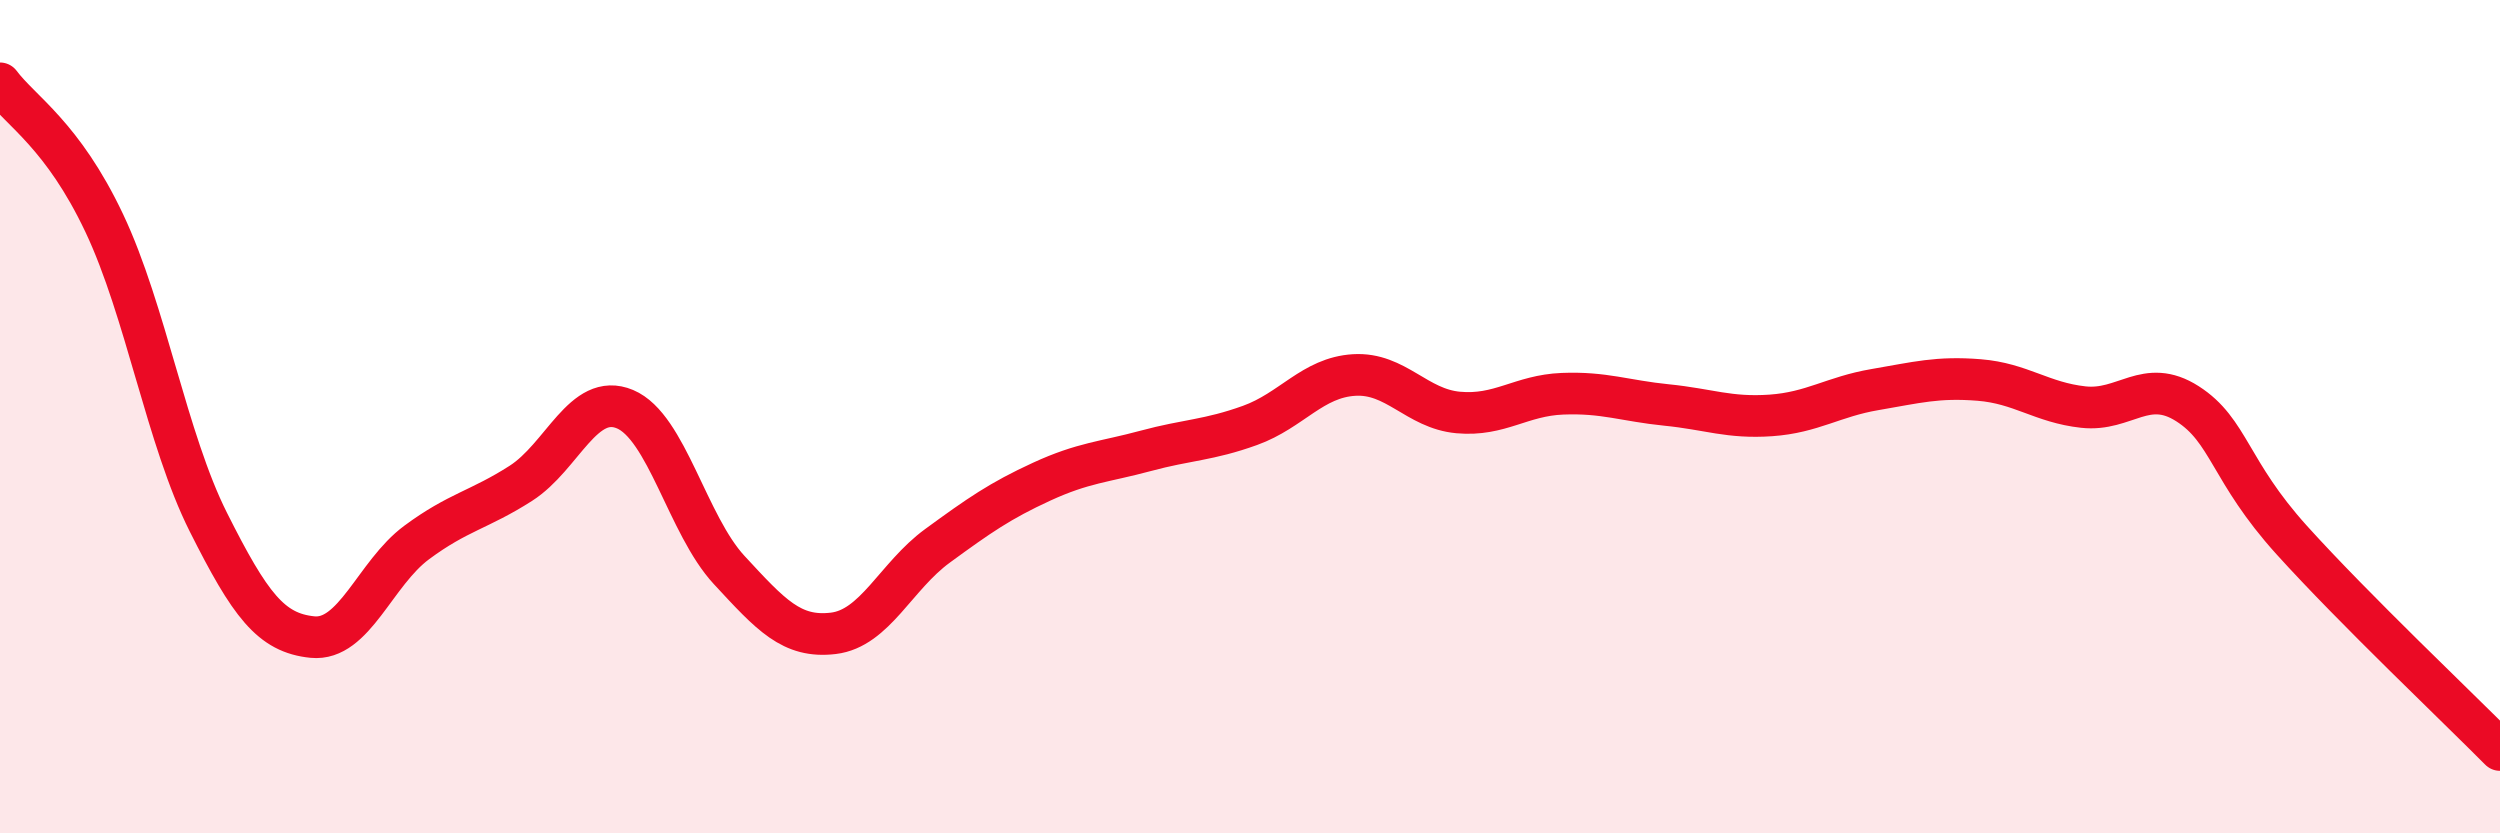
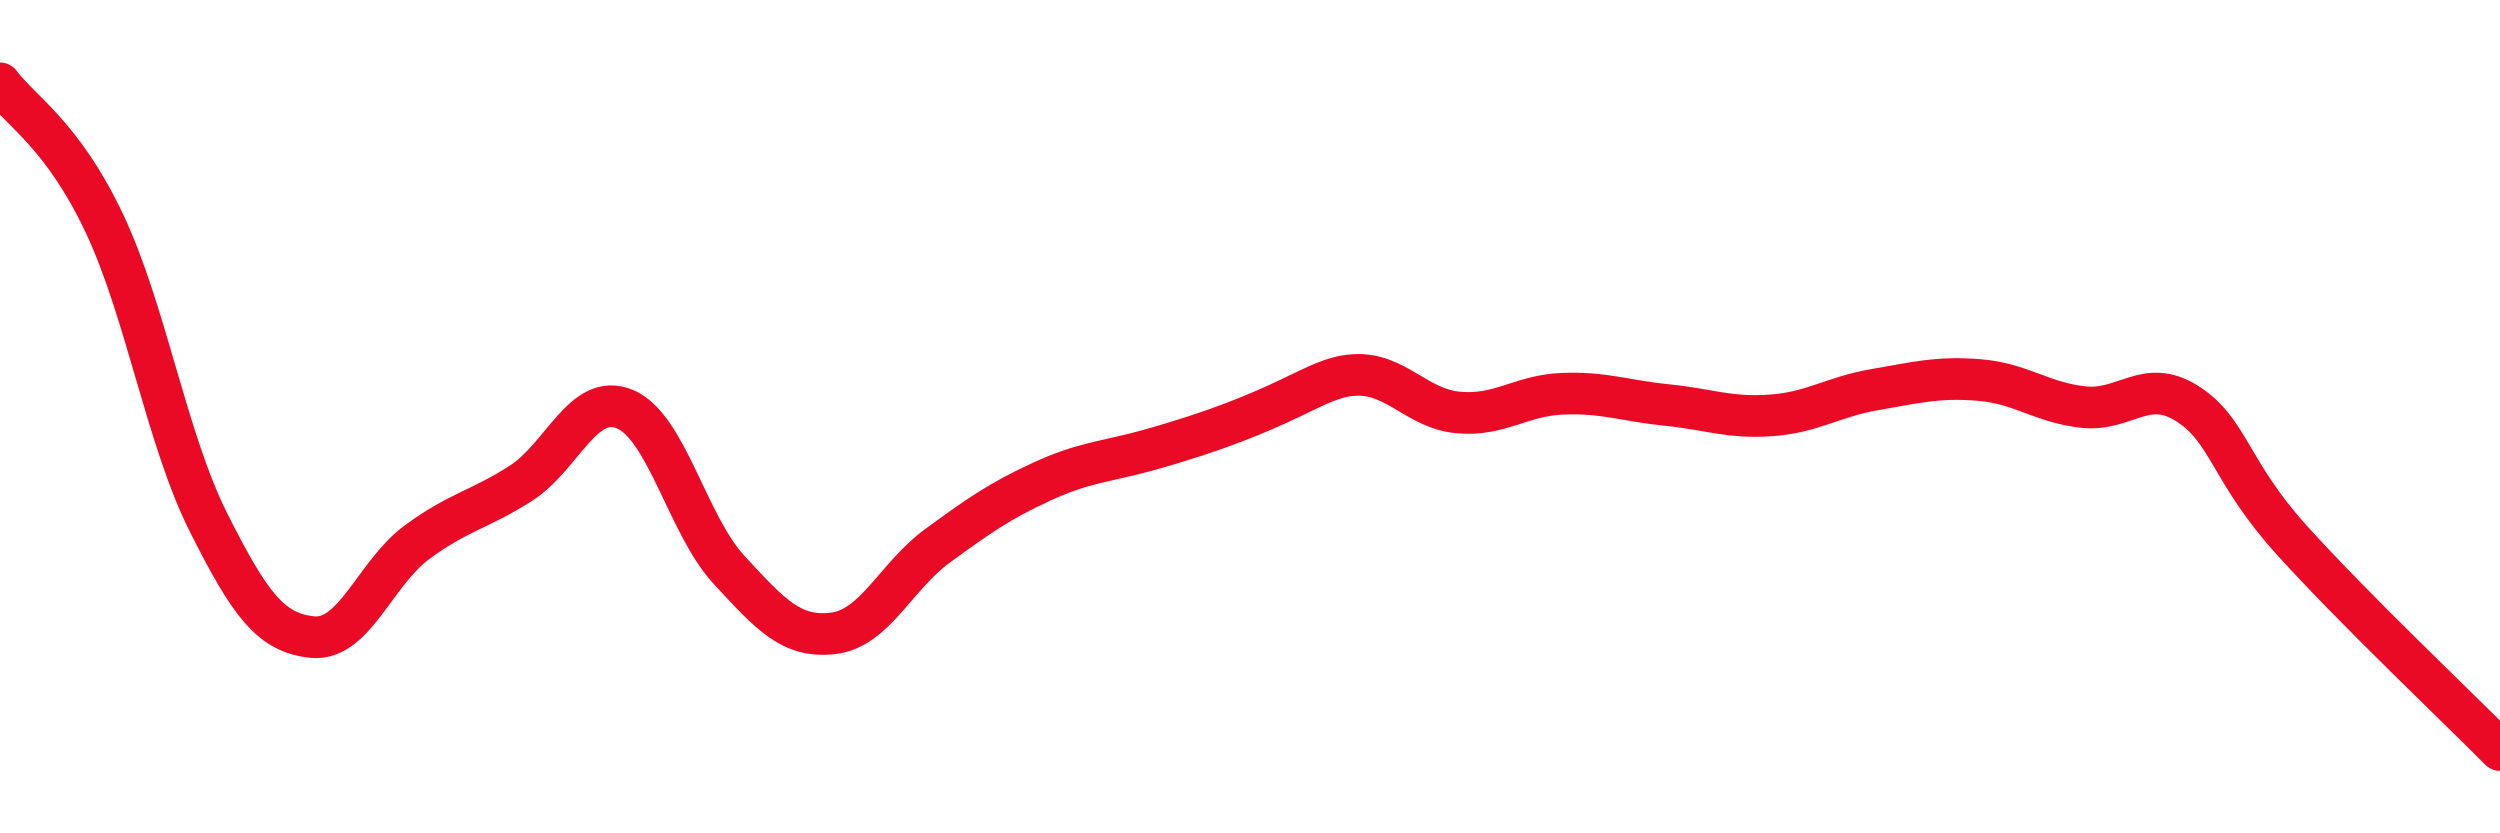
<svg xmlns="http://www.w3.org/2000/svg" width="60" height="20" viewBox="0 0 60 20">
-   <path d="M 0,2 C 0.5,2.67 1.5,3.24 2.5,5.35 C 3.5,7.46 4,10.54 5,12.53 C 6,14.52 6.5,15.19 7.5,15.29 C 8.5,15.39 9,13.76 10,13.02 C 11,12.28 11.5,12.24 12.5,11.6 C 13.5,10.96 14,9.4 15,9.82 C 16,10.24 16.5,12.6 17.5,13.68 C 18.5,14.76 19,15.32 20,15.2 C 21,15.08 21.5,13.83 22.5,13.1 C 23.5,12.37 24,12.02 25,11.56 C 26,11.1 26.5,11.09 27.5,10.82 C 28.5,10.55 29,10.57 30,10.21 C 31,9.85 31.5,9.06 32.5,9 C 33.5,8.94 34,9.81 35,9.9 C 36,9.99 36.5,9.49 37.5,9.45 C 38.5,9.41 39,9.62 40,9.72 C 41,9.82 41.5,10.04 42.5,9.97 C 43.5,9.9 44,9.52 45,9.35 C 46,9.18 46.5,9.04 47.5,9.12 C 48.5,9.2 49,9.66 50,9.77 C 51,9.88 51.5,9.05 52.5,9.69 C 53.5,10.33 53.5,11.3 55,12.96 C 56.5,14.62 59,16.99 60,18L60 20L0 20Z" fill="#EB0A25" opacity="0.1" stroke-linecap="round" stroke-linejoin="round" />
-   <path d="M 0,2 C 0.5,2.67 1.5,3.24 2.5,5.35 C 3.5,7.46 4,10.54 5,12.53 C 6,14.52 6.5,15.19 7.5,15.29 C 8.5,15.39 9,13.76 10,13.02 C 11,12.28 11.5,12.24 12.5,11.6 C 13.5,10.96 14,9.4 15,9.82 C 16,10.24 16.5,12.6 17.5,13.68 C 18.5,14.76 19,15.32 20,15.2 C 21,15.08 21.5,13.83 22.5,13.1 C 23.5,12.37 24,12.02 25,11.56 C 26,11.1 26.5,11.09 27.5,10.82 C 28.5,10.55 29,10.57 30,10.21 C 31,9.85 31.5,9.06 32.5,9 C 33.5,8.94 34,9.81 35,9.9 C 36,9.99 36.5,9.49 37.5,9.45 C 38.5,9.41 39,9.62 40,9.72 C 41,9.82 41.5,10.04 42.5,9.97 C 43.5,9.9 44,9.52 45,9.35 C 46,9.18 46.5,9.04 47.5,9.12 C 48.5,9.2 49,9.66 50,9.77 C 51,9.88 51.5,9.05 52.5,9.69 C 53.5,10.33 53.5,11.3 55,12.96 C 56.5,14.62 59,16.99 60,18" stroke="#EB0A25" stroke-width="1" fill="none" stroke-linecap="round" stroke-linejoin="round" />
+   <path d="M 0,2 C 0.5,2.67 1.5,3.24 2.5,5.35 C 3.5,7.46 4,10.54 5,12.53 C 6,14.52 6.5,15.19 7.5,15.29 C 8.5,15.39 9,13.76 10,13.02 C 11,12.28 11.5,12.24 12.5,11.6 C 13.5,10.96 14,9.4 15,9.82 C 16,10.24 16.5,12.6 17.5,13.68 C 18.5,14.76 19,15.32 20,15.2 C 21,15.08 21.5,13.83 22.5,13.1 C 23.5,12.37 24,12.02 25,11.56 C 26,11.1 26.5,11.09 27.5,10.82 C 31,9.85 31.5,9.06 32.5,9 C 33.5,8.94 34,9.81 35,9.9 C 36,9.99 36.5,9.49 37.5,9.45 C 38.5,9.41 39,9.62 40,9.72 C 41,9.82 41.5,10.04 42.5,9.97 C 43.5,9.9 44,9.52 45,9.35 C 46,9.18 46.5,9.04 47.5,9.12 C 48.5,9.2 49,9.66 50,9.77 C 51,9.88 51.5,9.05 52.5,9.69 C 53.5,10.33 53.5,11.3 55,12.96 C 56.5,14.62 59,16.99 60,18" stroke="#EB0A25" stroke-width="1" fill="none" stroke-linecap="round" stroke-linejoin="round" />
</svg>